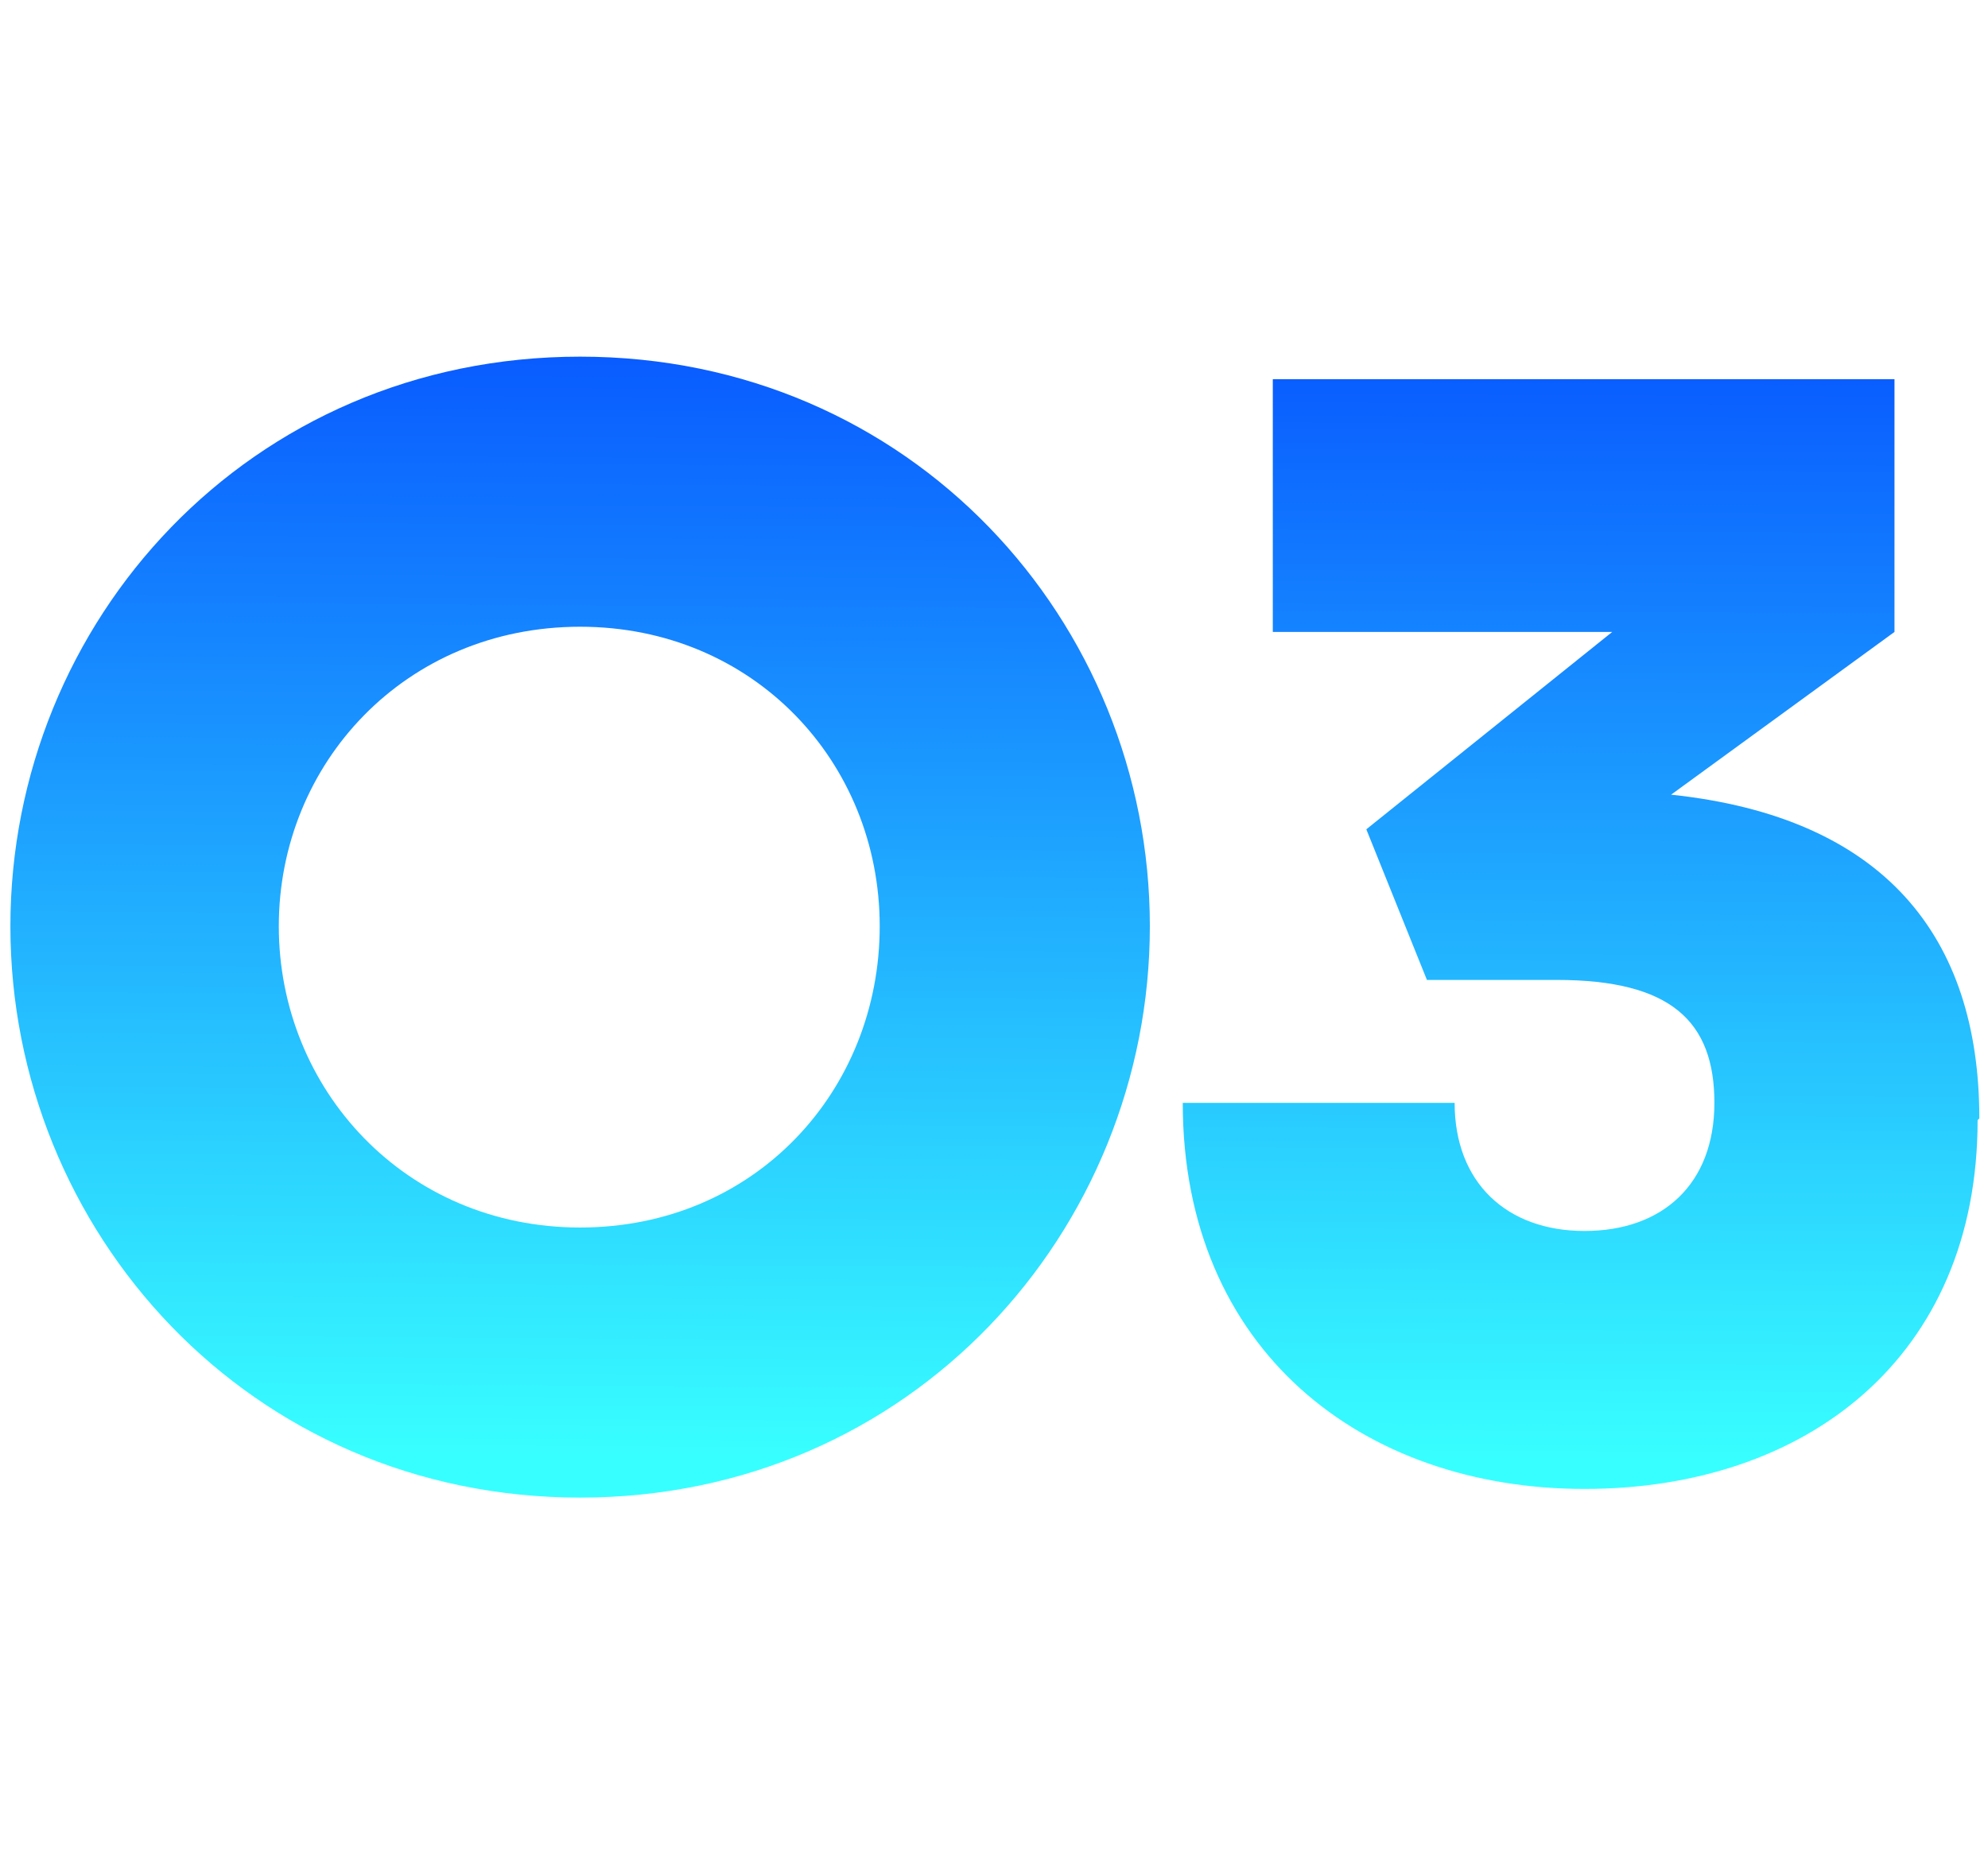
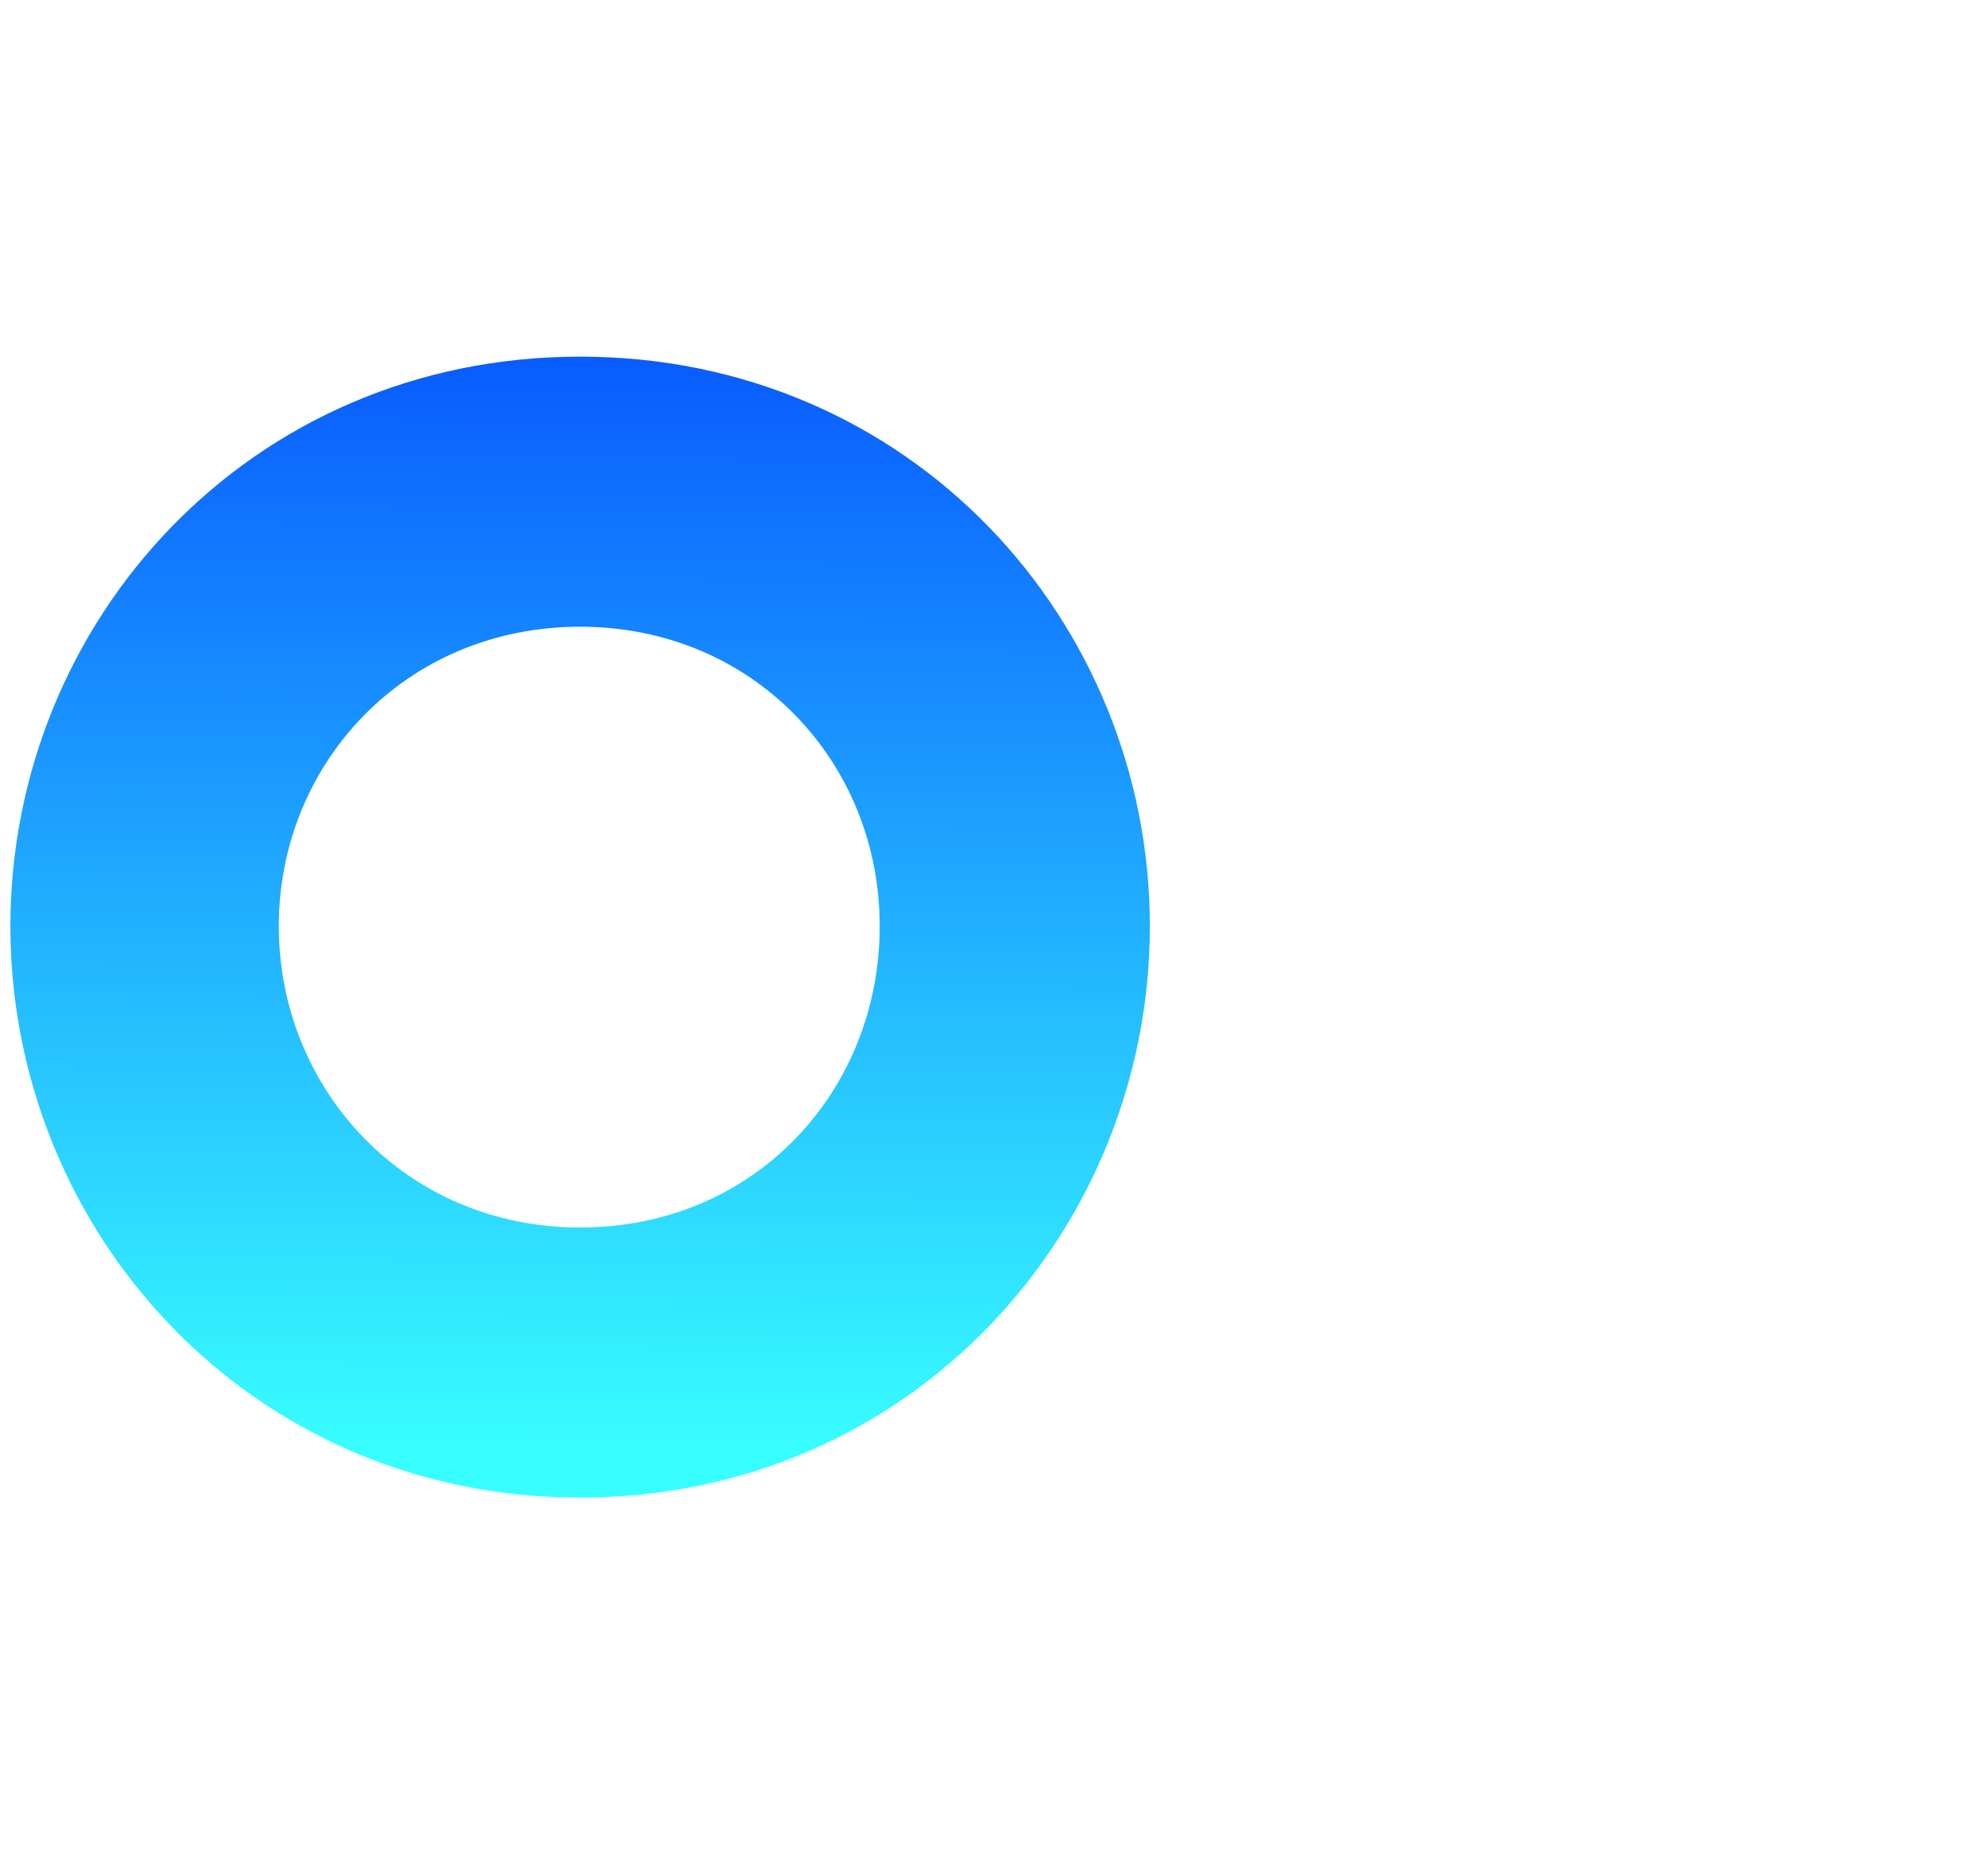
<svg xmlns="http://www.w3.org/2000/svg" xmlns:xlink="http://www.w3.org/1999/xlink" version="1.1" viewBox="0 0 114.8 107.1">
  <defs>
    <style>
      .cls-1 {
        fill: url(#_名称未設定グラデーション-2);
      }

      .cls-2 {
        fill: url(#_名称未設定グラデーション);
      }
    </style>
    <linearGradient id="_名称未設定グラデーション" data-name="名称未設定グラデーション" x1="33.7" y1="20.4" x2="33.3" y2="84.1" gradientUnits="userSpaceOnUse">
      <stop offset="0" stop-color="#000" />
      <stop offset="0" stop-color="#095bff" />
      <stop offset="1" stop-color="#38ffff" />
    </linearGradient>
    <linearGradient id="_名称未設定グラデーション-2" data-name="名称未設定グラデーション" x1="91.5" y1="20.8" x2="91.2" y2="84.4" xlink:href="#_名称未設定グラデーション" />
  </defs>
  <g>
    <g id="_レイヤー_1" data-name="レイヤー_1">
      <g>
        <path class="cls-2" d="M33.5,86.5C14.4,86.5.6,71.1.6,53.5S14.4,20.6,33.5,20.6s32.9,15.3,32.9,32.9-13.8,33-32.9,33ZM33.5,36.2c-10.1,0-17.4,7.9-17.4,17.3s7.3,17.4,17.4,17.4,17.3-7.9,17.3-17.4-7.3-17.3-17.3-17.3Z" />
-         <path class="cls-1" d="M114.2,64.7c0,13.7-9.9,21.3-22.7,21.3s-23.2-8-23.2-22.3h15.7c0,4.6,3,7.4,7.5,7.4s7.5-2.7,7.5-7.4-2.5-7.1-9.1-7.1h-7.5l-3.5-8.7,14.2-11.4h-19.6v-14.6h35.9v14.6l-12.9,9.4c12.3,1.3,17.8,8.2,17.8,18.7Z" />
      </g>
    </g>
  </g>
</svg>